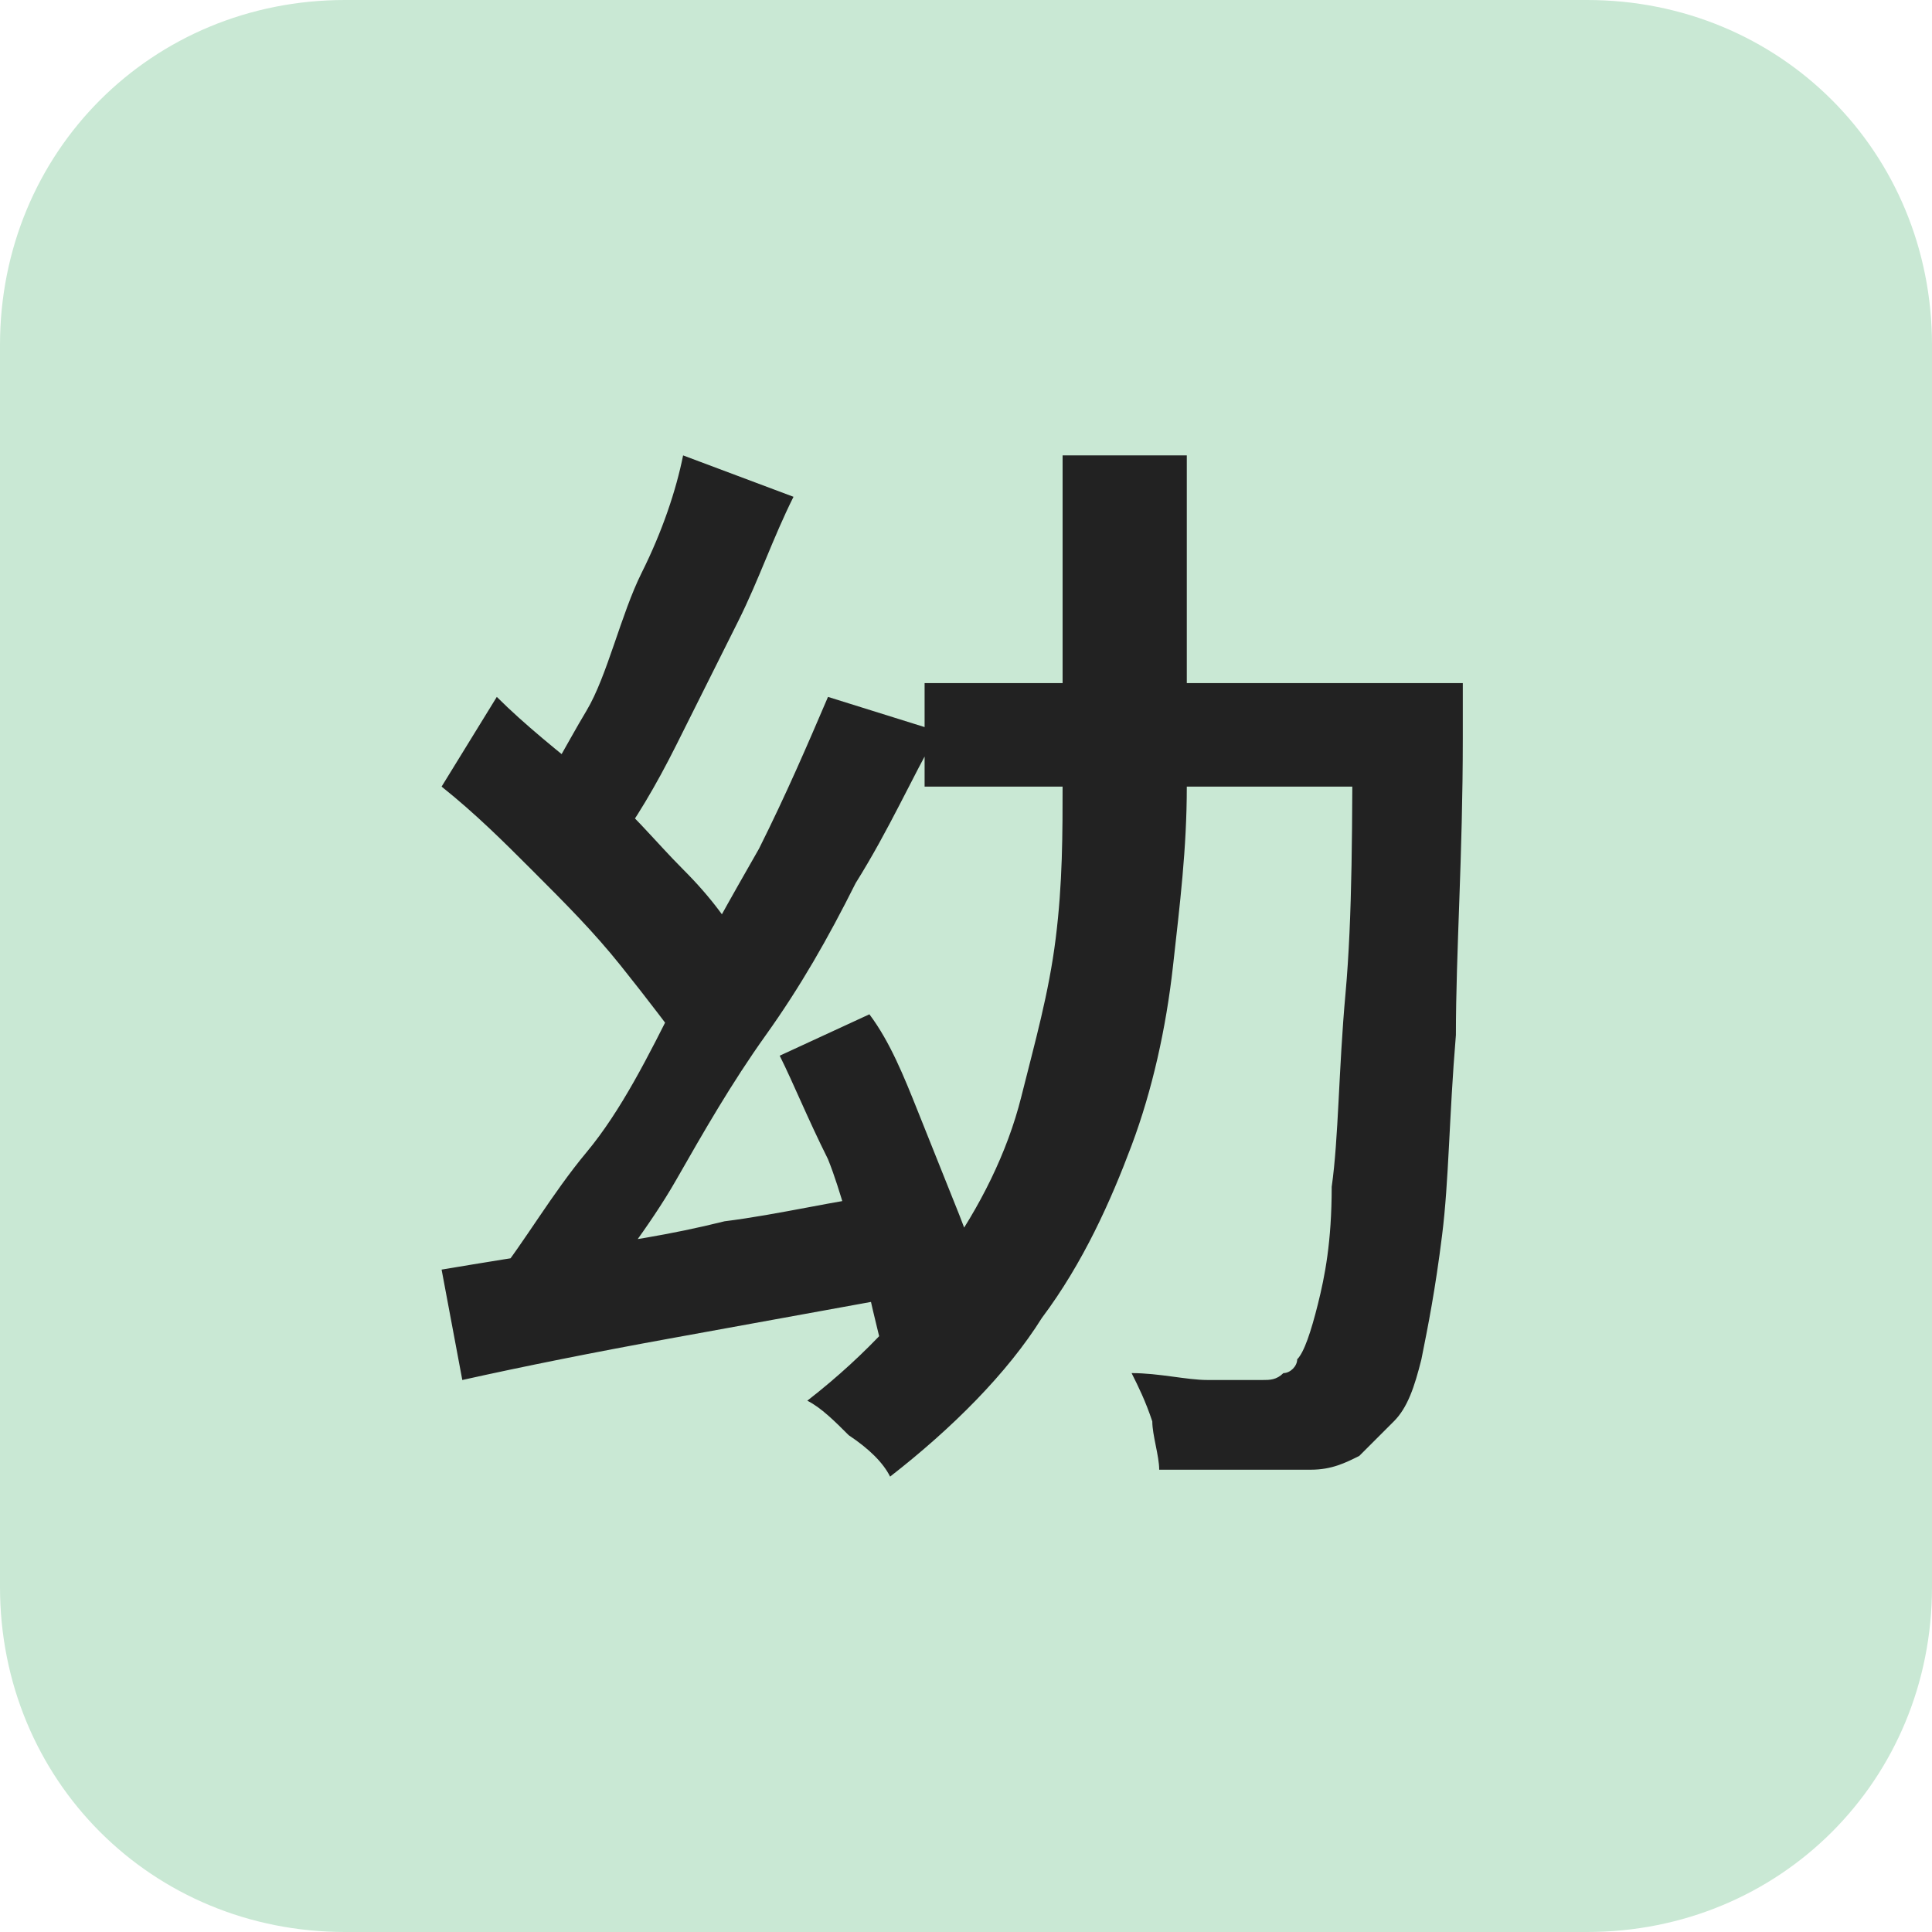
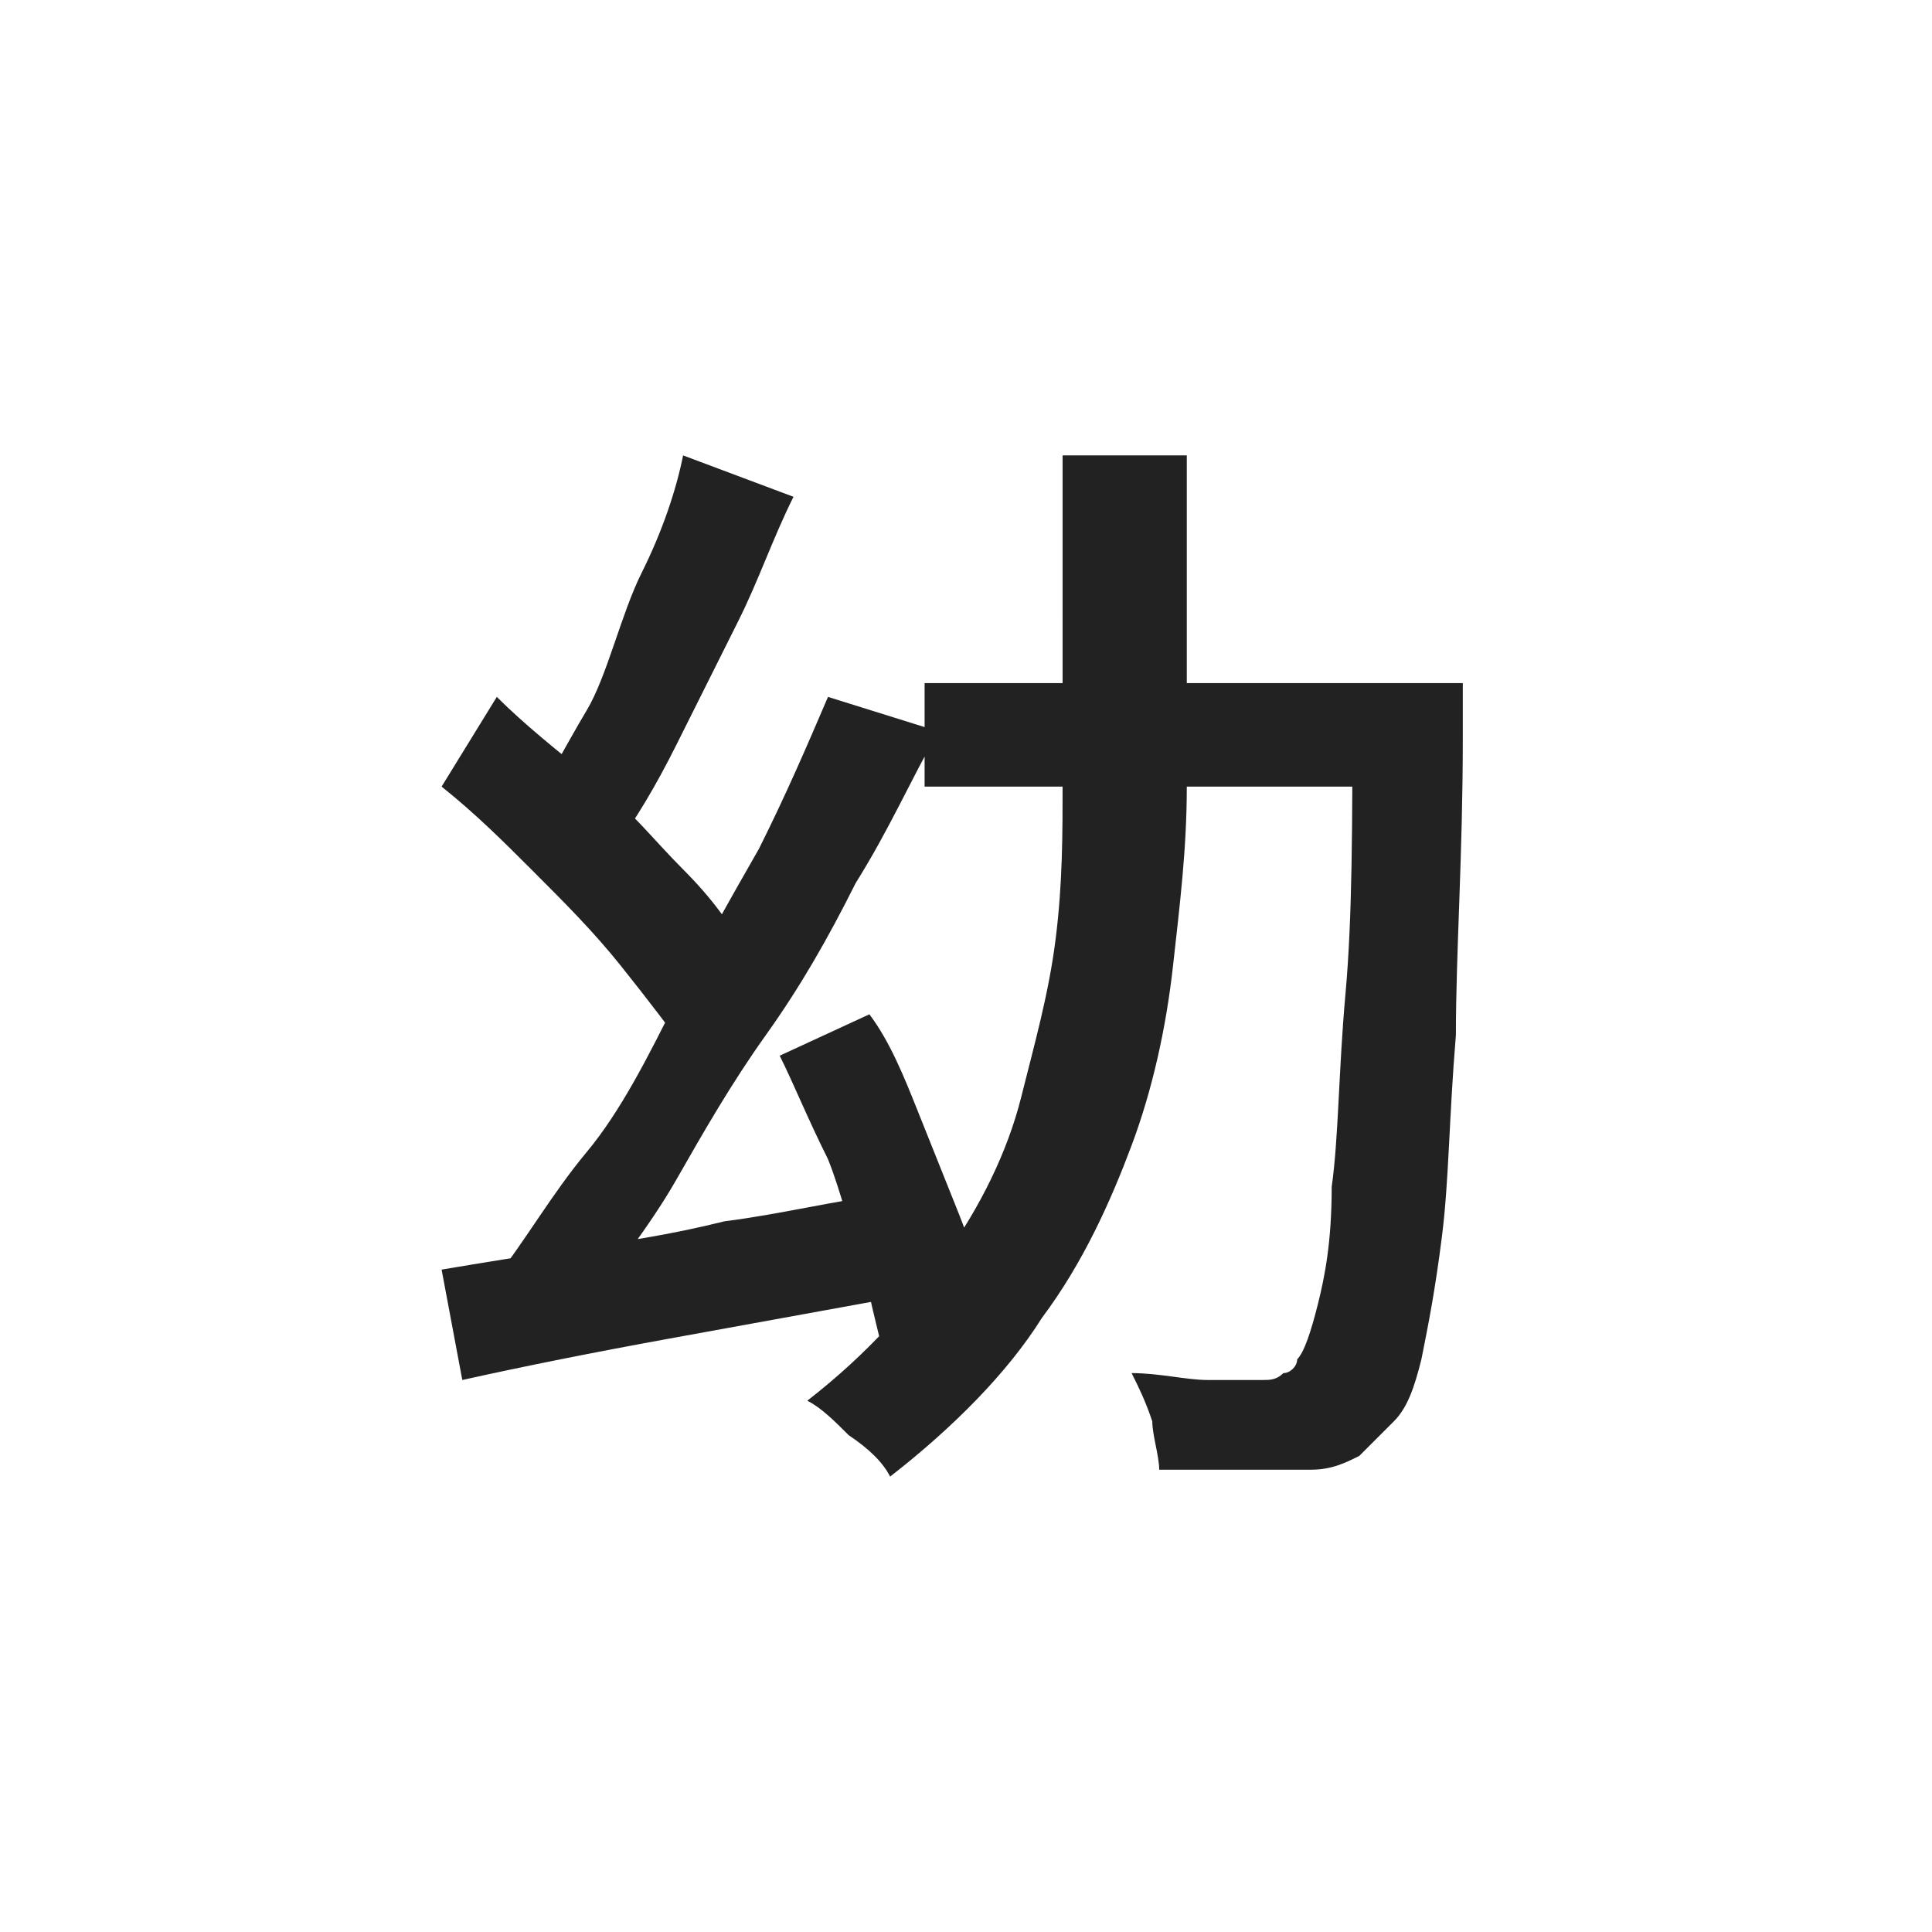
<svg xmlns="http://www.w3.org/2000/svg" version="1.1" id="レイヤー_1" x="0px" y="0px" viewBox="0 0 28 28" style="enable-background:new 0 0 28 28;" xml:space="preserve">
  <style type="text/css">
	.st0{fill:#C9E8D4;}
	.st1{enable-background:new    ;}
	.st2{fill:#222222;}
</style>
-   <path id="長方形_23437" class="st0" d="M5,0h18c2.8,0,5,2.2,5,5v18c0,2.8-2.2,5-5,5H5c-2.8,0-5-2.2-5-5V5C0,2.2,2.2,0,5,0z" />
  <g class="st1">
    <path class="st2" d="M6.4,18.4c0.6-0.1,1.2-0.2,1.9-0.3c0.7-0.1,1.4-0.2,2.2-0.4c0.8-0.1,1.6-0.3,2.4-0.4l0.1,1.5   c-1.1,0.2-2.2,0.4-3.3,0.6c-1.1,0.2-2.1,0.4-3,0.6L6.4,18.4z M6.4,11.4l0.8-1.3c0.4,0.4,0.9,0.8,1.4,1.2c0.5,0.4,0.9,0.9,1.3,1.3   c0.4,0.4,0.7,0.8,0.9,1.2L10,15.3C9.7,14.9,9.4,14.5,9,14s-0.8-0.9-1.3-1.4C7.3,12.2,6.9,11.8,6.4,11.4z M12,10.1l1.6,0.5   c-0.4,0.7-0.7,1.4-1.2,2.2c-0.4,0.8-0.8,1.5-1.3,2.2s-0.9,1.4-1.3,2.1S8.9,18.4,8.5,19l-1.3-0.5c0.4-0.5,0.8-1.2,1.3-1.8   s0.9-1.4,1.3-2.2s0.8-1.5,1.2-2.2C11.4,11.5,11.7,10.8,12,10.1z M9.9,6.6l1.6,0.6c-0.3,0.6-0.5,1.2-0.8,1.8   c-0.3,0.6-0.6,1.2-0.9,1.8c-0.3,0.6-0.6,1.1-0.9,1.5l-1.3-0.5c0.3-0.4,0.6-1,0.9-1.5S9,8.9,9.3,8.3S9.8,7.1,9.9,6.6z M11.3,15.3   l1.3-0.6c0.3,0.4,0.5,0.9,0.7,1.4c0.2,0.5,0.4,1,0.6,1.5s0.3,0.9,0.3,1.3l-1.4,0.7c-0.1-0.4-0.2-0.8-0.3-1.3   c-0.2-0.5-0.3-1-0.5-1.5C11.7,16.2,11.5,15.7,11.3,15.3z M15.7,6.6h1.5v4.8c0,0.9-0.1,1.7-0.2,2.6c-0.1,0.9-0.3,1.8-0.6,2.6   s-0.7,1.7-1.3,2.5c-0.5,0.8-1.3,1.6-2.2,2.3c-0.1-0.2-0.3-0.4-0.6-0.6c-0.2-0.2-0.4-0.4-0.6-0.5c0.9-0.7,1.5-1.4,2-2.1   s0.9-1.5,1.1-2.3s0.4-1.5,0.5-2.3c0.1-0.8,0.1-1.5,0.1-2.3V6.6z M13.4,9.9h6.9v1.5h-6.9V9.9z M19.7,9.9h1.5c0,0.2,0,0.3,0,0.5   s0,0.2,0,0.3c0,1.7-0.1,3.1-0.1,4.3c-0.1,1.2-0.1,2.1-0.2,2.9s-0.2,1.3-0.3,1.8c-0.1,0.4-0.2,0.7-0.4,0.9c-0.2,0.2-0.4,0.4-0.5,0.5   c-0.2,0.1-0.4,0.2-0.7,0.2c-0.3,0-0.6,0-1,0s-0.8,0-1.2,0c0-0.2-0.1-0.5-0.1-0.7c-0.1-0.3-0.2-0.5-0.3-0.7c0.4,0,0.8,0.1,1.1,0.1   c0.3,0,0.6,0,0.8,0c0.1,0,0.2,0,0.3-0.1c0.1,0,0.2-0.1,0.2-0.2c0.1-0.1,0.2-0.4,0.3-0.8c0.1-0.4,0.2-0.9,0.2-1.7   c0.1-0.7,0.1-1.7,0.2-2.8s0.1-2.5,0.1-4.1V9.9z" />
  </g>
</svg>